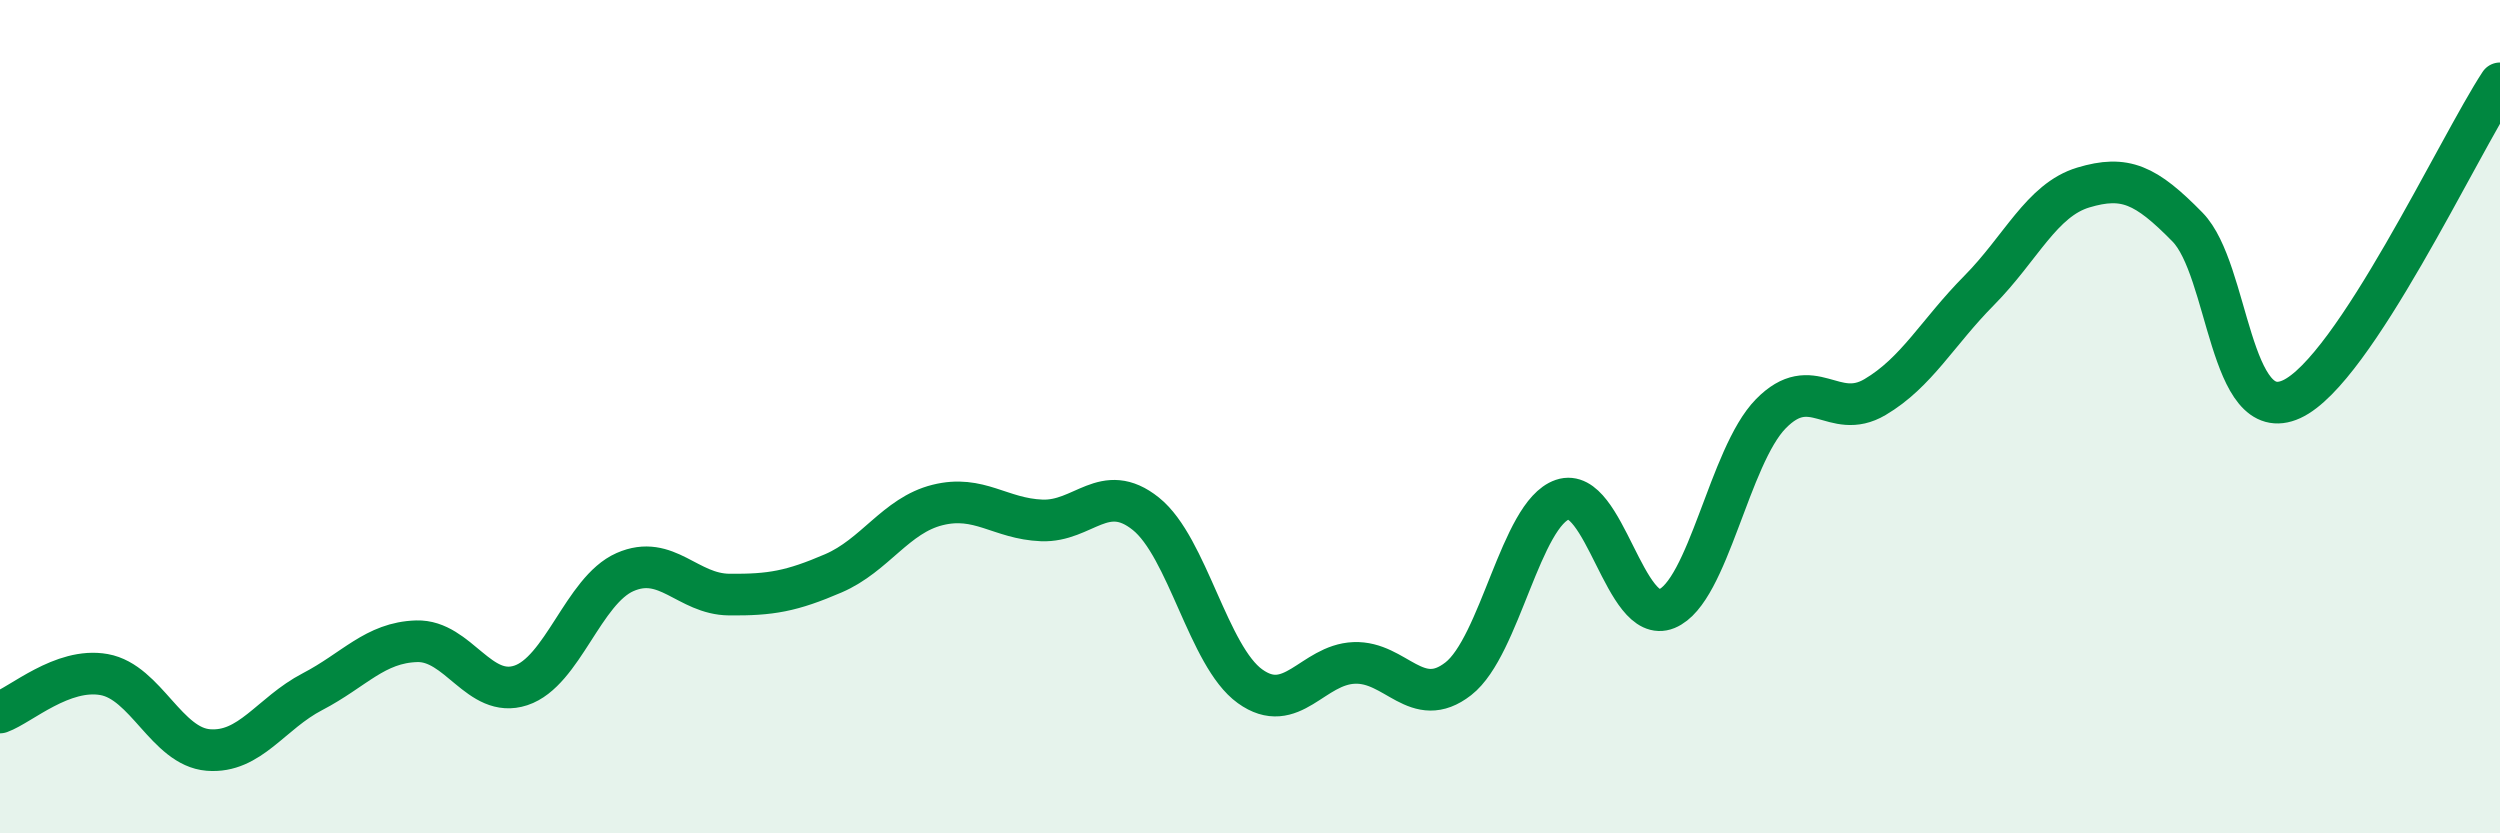
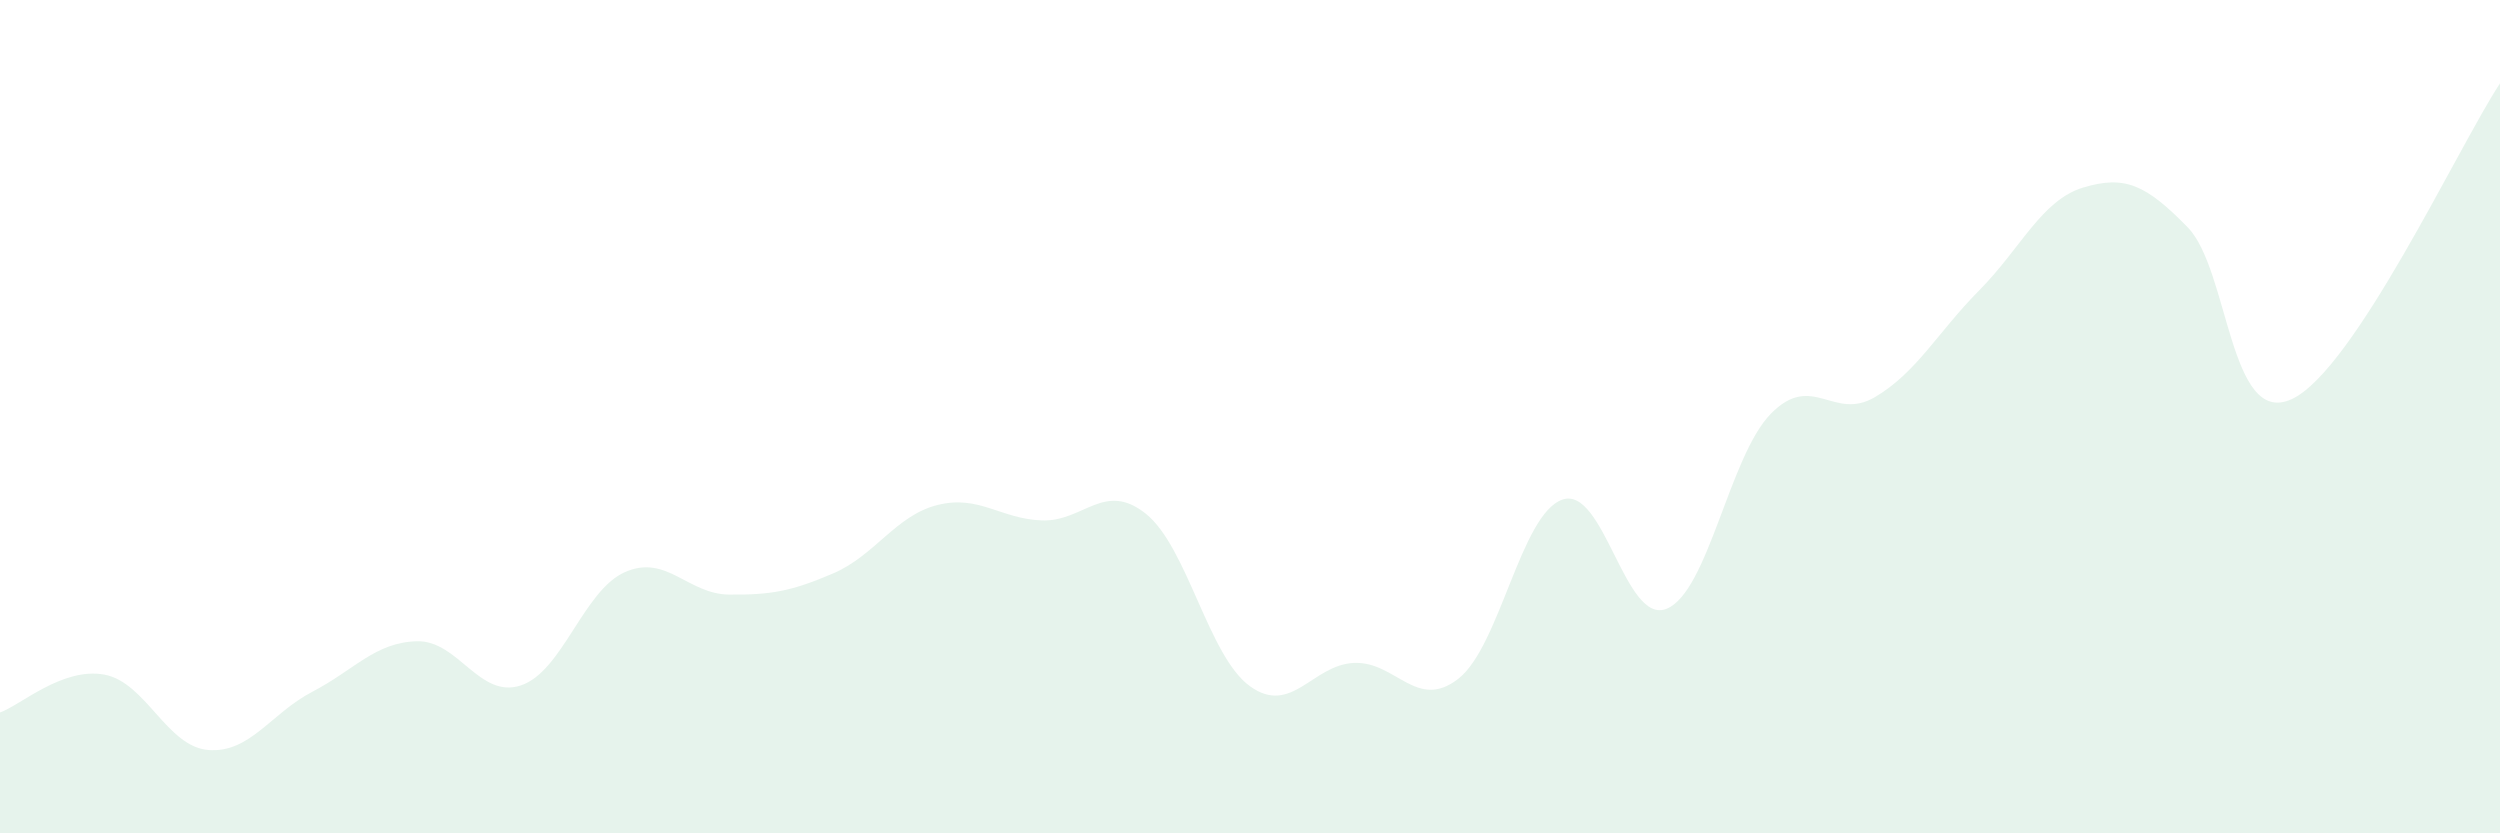
<svg xmlns="http://www.w3.org/2000/svg" width="60" height="20" viewBox="0 0 60 20">
  <path d="M 0,17.1 C 0.5,16.92 1.5,16.01 2.5,16.19 C 3.5,16.37 4,17.92 5,18 C 6,18.08 6.5,17.12 7.5,16.6 C 8.5,16.08 9,15.42 10,15.39 C 11,15.36 11.5,16.78 12.5,16.45 C 13.5,16.12 14,14.17 15,13.73 C 16,13.29 16.5,14.26 17.5,14.27 C 18.5,14.28 19,14.19 20,13.76 C 21,13.33 21.5,12.37 22.5,12.12 C 23.5,11.87 24,12.45 25,12.49 C 26,12.53 26.5,11.53 27.5,12.33 C 28.5,13.13 29,15.75 30,16.47 C 31,17.19 31.5,15.95 32.5,15.91 C 33.5,15.87 34,17.07 35,16.29 C 36,15.51 36.5,12.33 37.5,11.99 C 38.5,11.65 39,15.02 40,14.61 C 41,14.2 41.5,10.95 42.5,9.93 C 43.5,8.91 44,10.12 45,9.53 C 46,8.94 46.5,7.98 47.5,6.97 C 48.5,5.96 49,4.8 50,4.5 C 51,4.2 51.5,4.43 52.5,5.45 C 53.5,6.47 53.5,10.27 55,9.58 C 56.5,8.89 59,3.52 60,2L60 20L0 20Z" fill="#008740" opacity="0.1" stroke-linecap="round" stroke-linejoin="round" />
-   <path d="M 0,17.1 C 0.5,16.92 1.5,16.01 2.5,16.19 C 3.5,16.37 4,17.92 5,18 C 6,18.08 6.5,17.12 7.5,16.6 C 8.5,16.08 9,15.42 10,15.39 C 11,15.36 11.5,16.78 12.5,16.45 C 13.5,16.12 14,14.17 15,13.73 C 16,13.29 16.5,14.26 17.5,14.27 C 18.5,14.28 19,14.19 20,13.76 C 21,13.33 21.5,12.37 22.5,12.12 C 23.5,11.87 24,12.45 25,12.49 C 26,12.53 26.5,11.53 27.5,12.33 C 28.5,13.13 29,15.75 30,16.47 C 31,17.19 31.5,15.95 32.5,15.91 C 33.5,15.87 34,17.07 35,16.29 C 36,15.51 36.5,12.33 37.5,11.99 C 38.5,11.65 39,15.02 40,14.61 C 41,14.2 41.5,10.95 42.5,9.93 C 43.5,8.91 44,10.12 45,9.53 C 46,8.94 46.5,7.98 47.5,6.97 C 48.5,5.96 49,4.8 50,4.5 C 51,4.2 51.5,4.43 52.5,5.45 C 53.5,6.47 53.5,10.27 55,9.58 C 56.5,8.89 59,3.52 60,2" stroke="#008740" stroke-width="1" fill="none" stroke-linecap="round" stroke-linejoin="round" />
</svg>